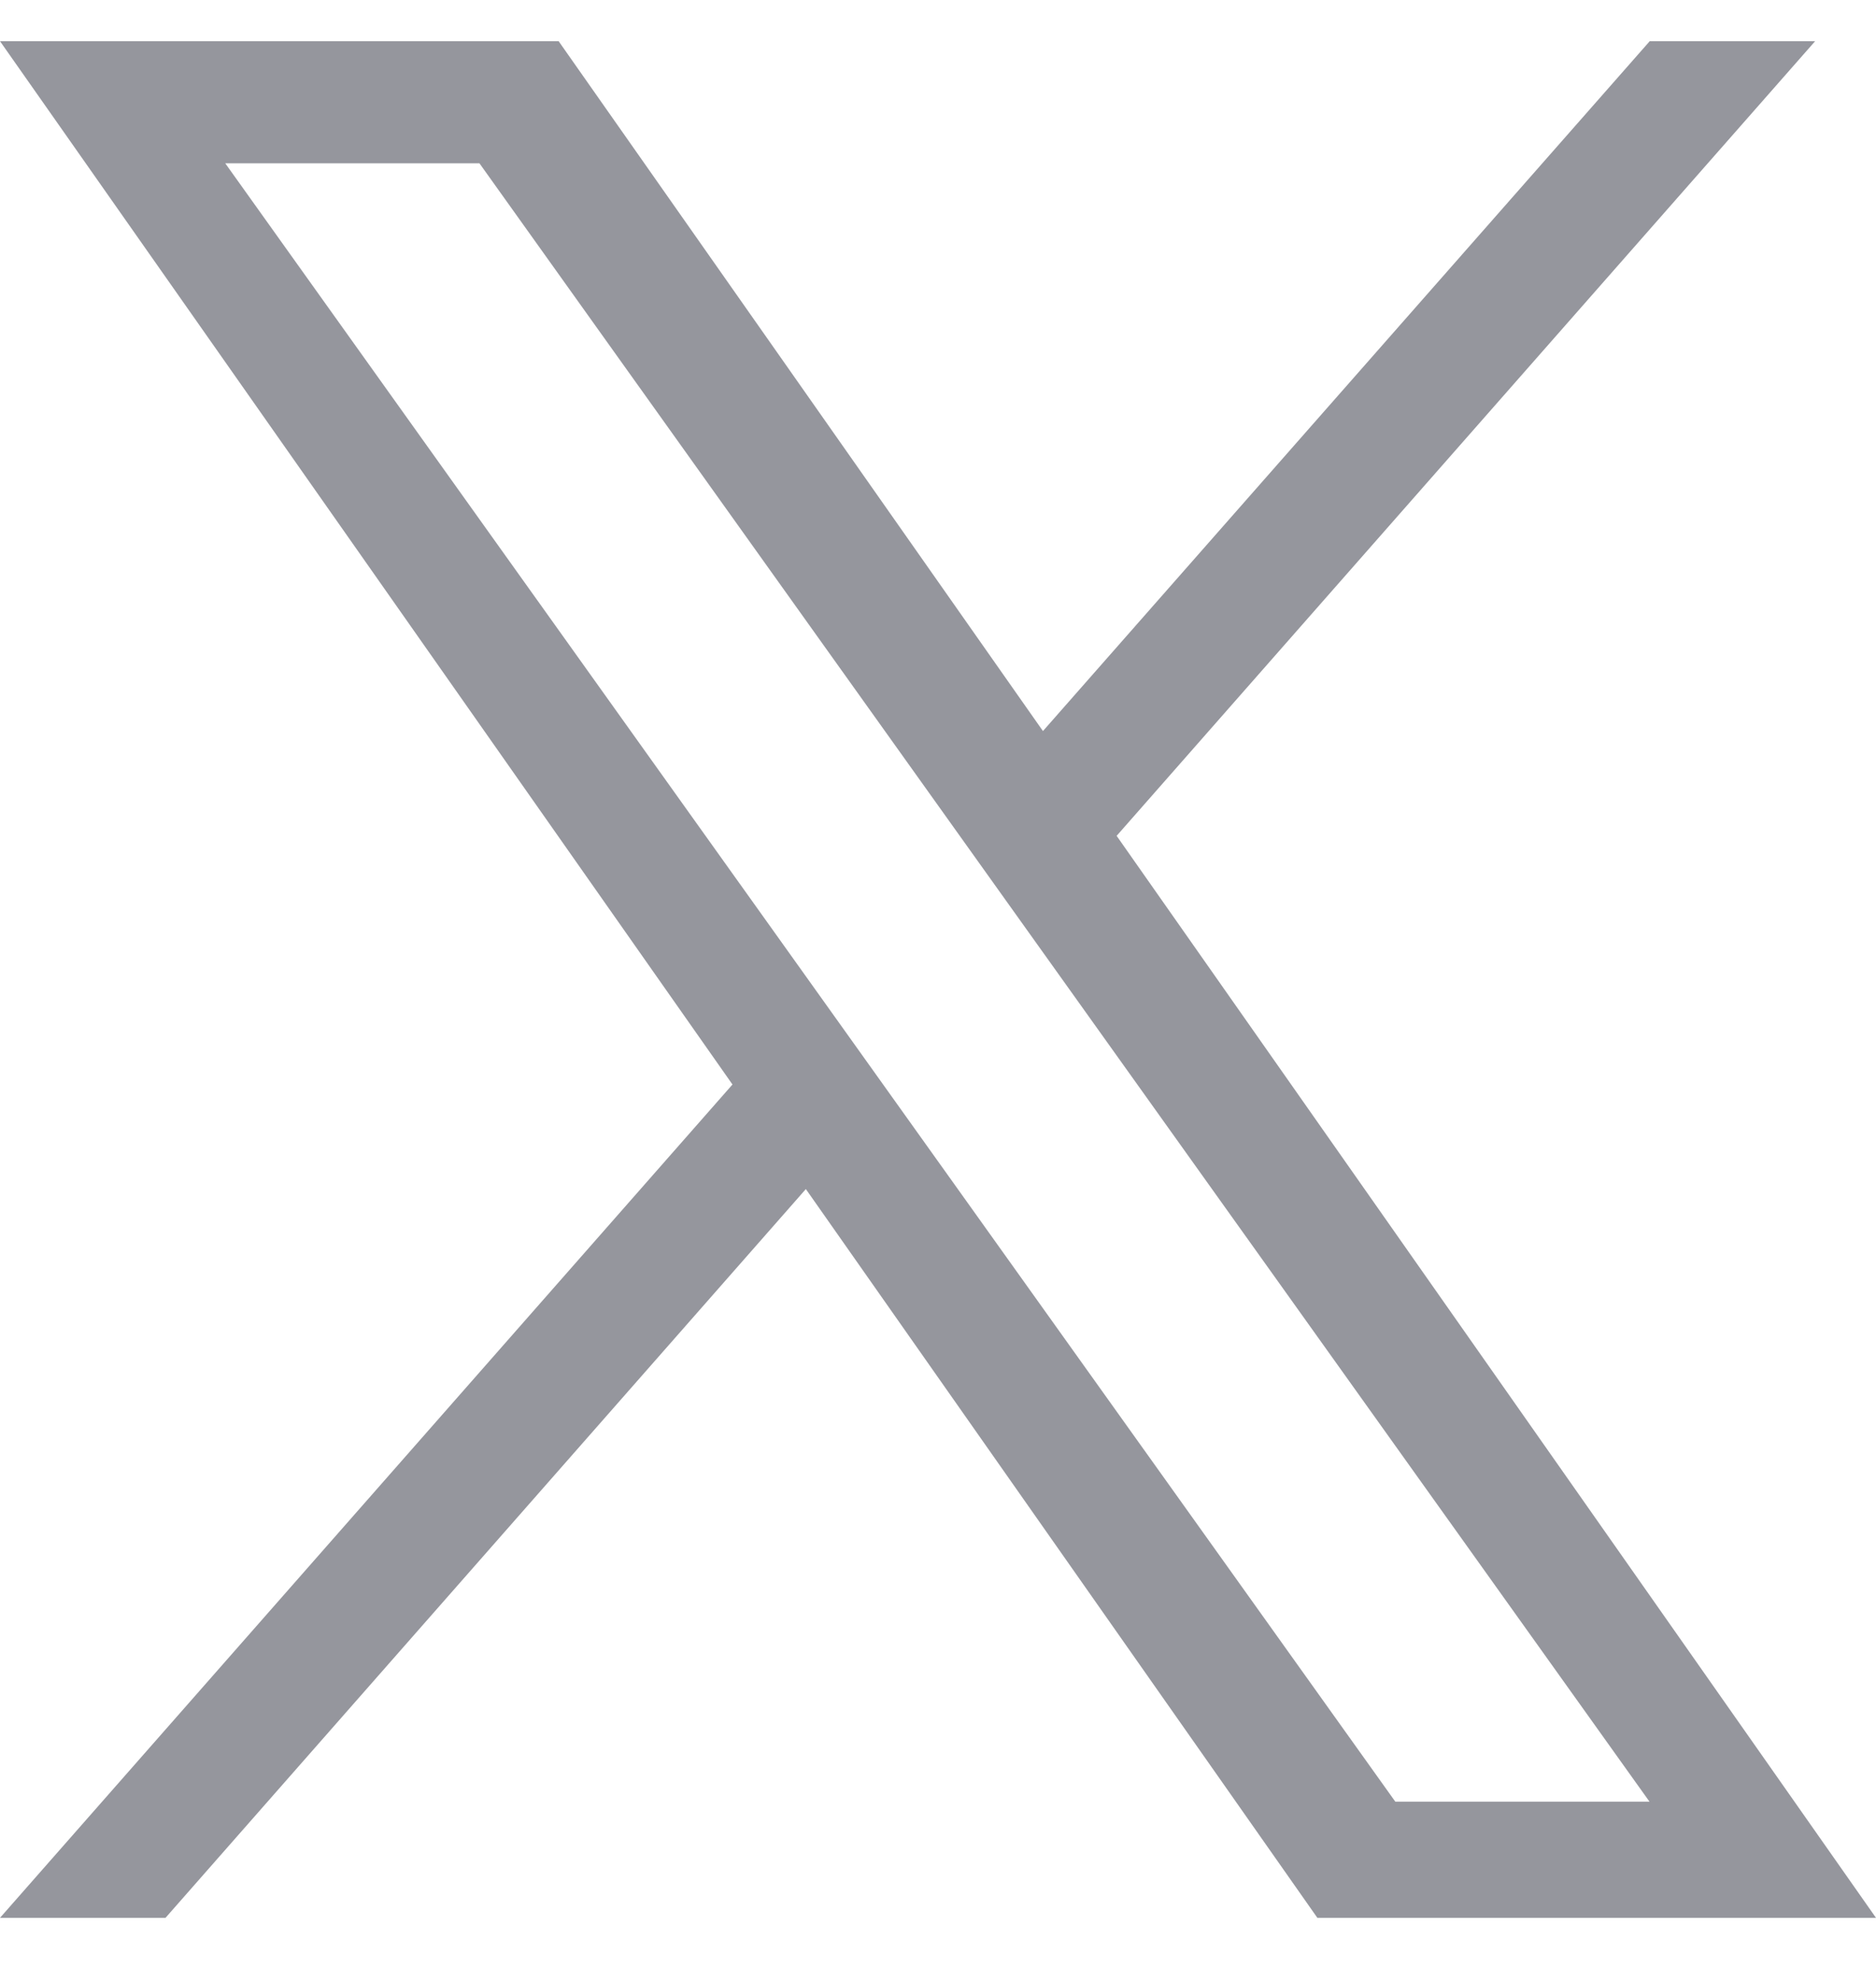
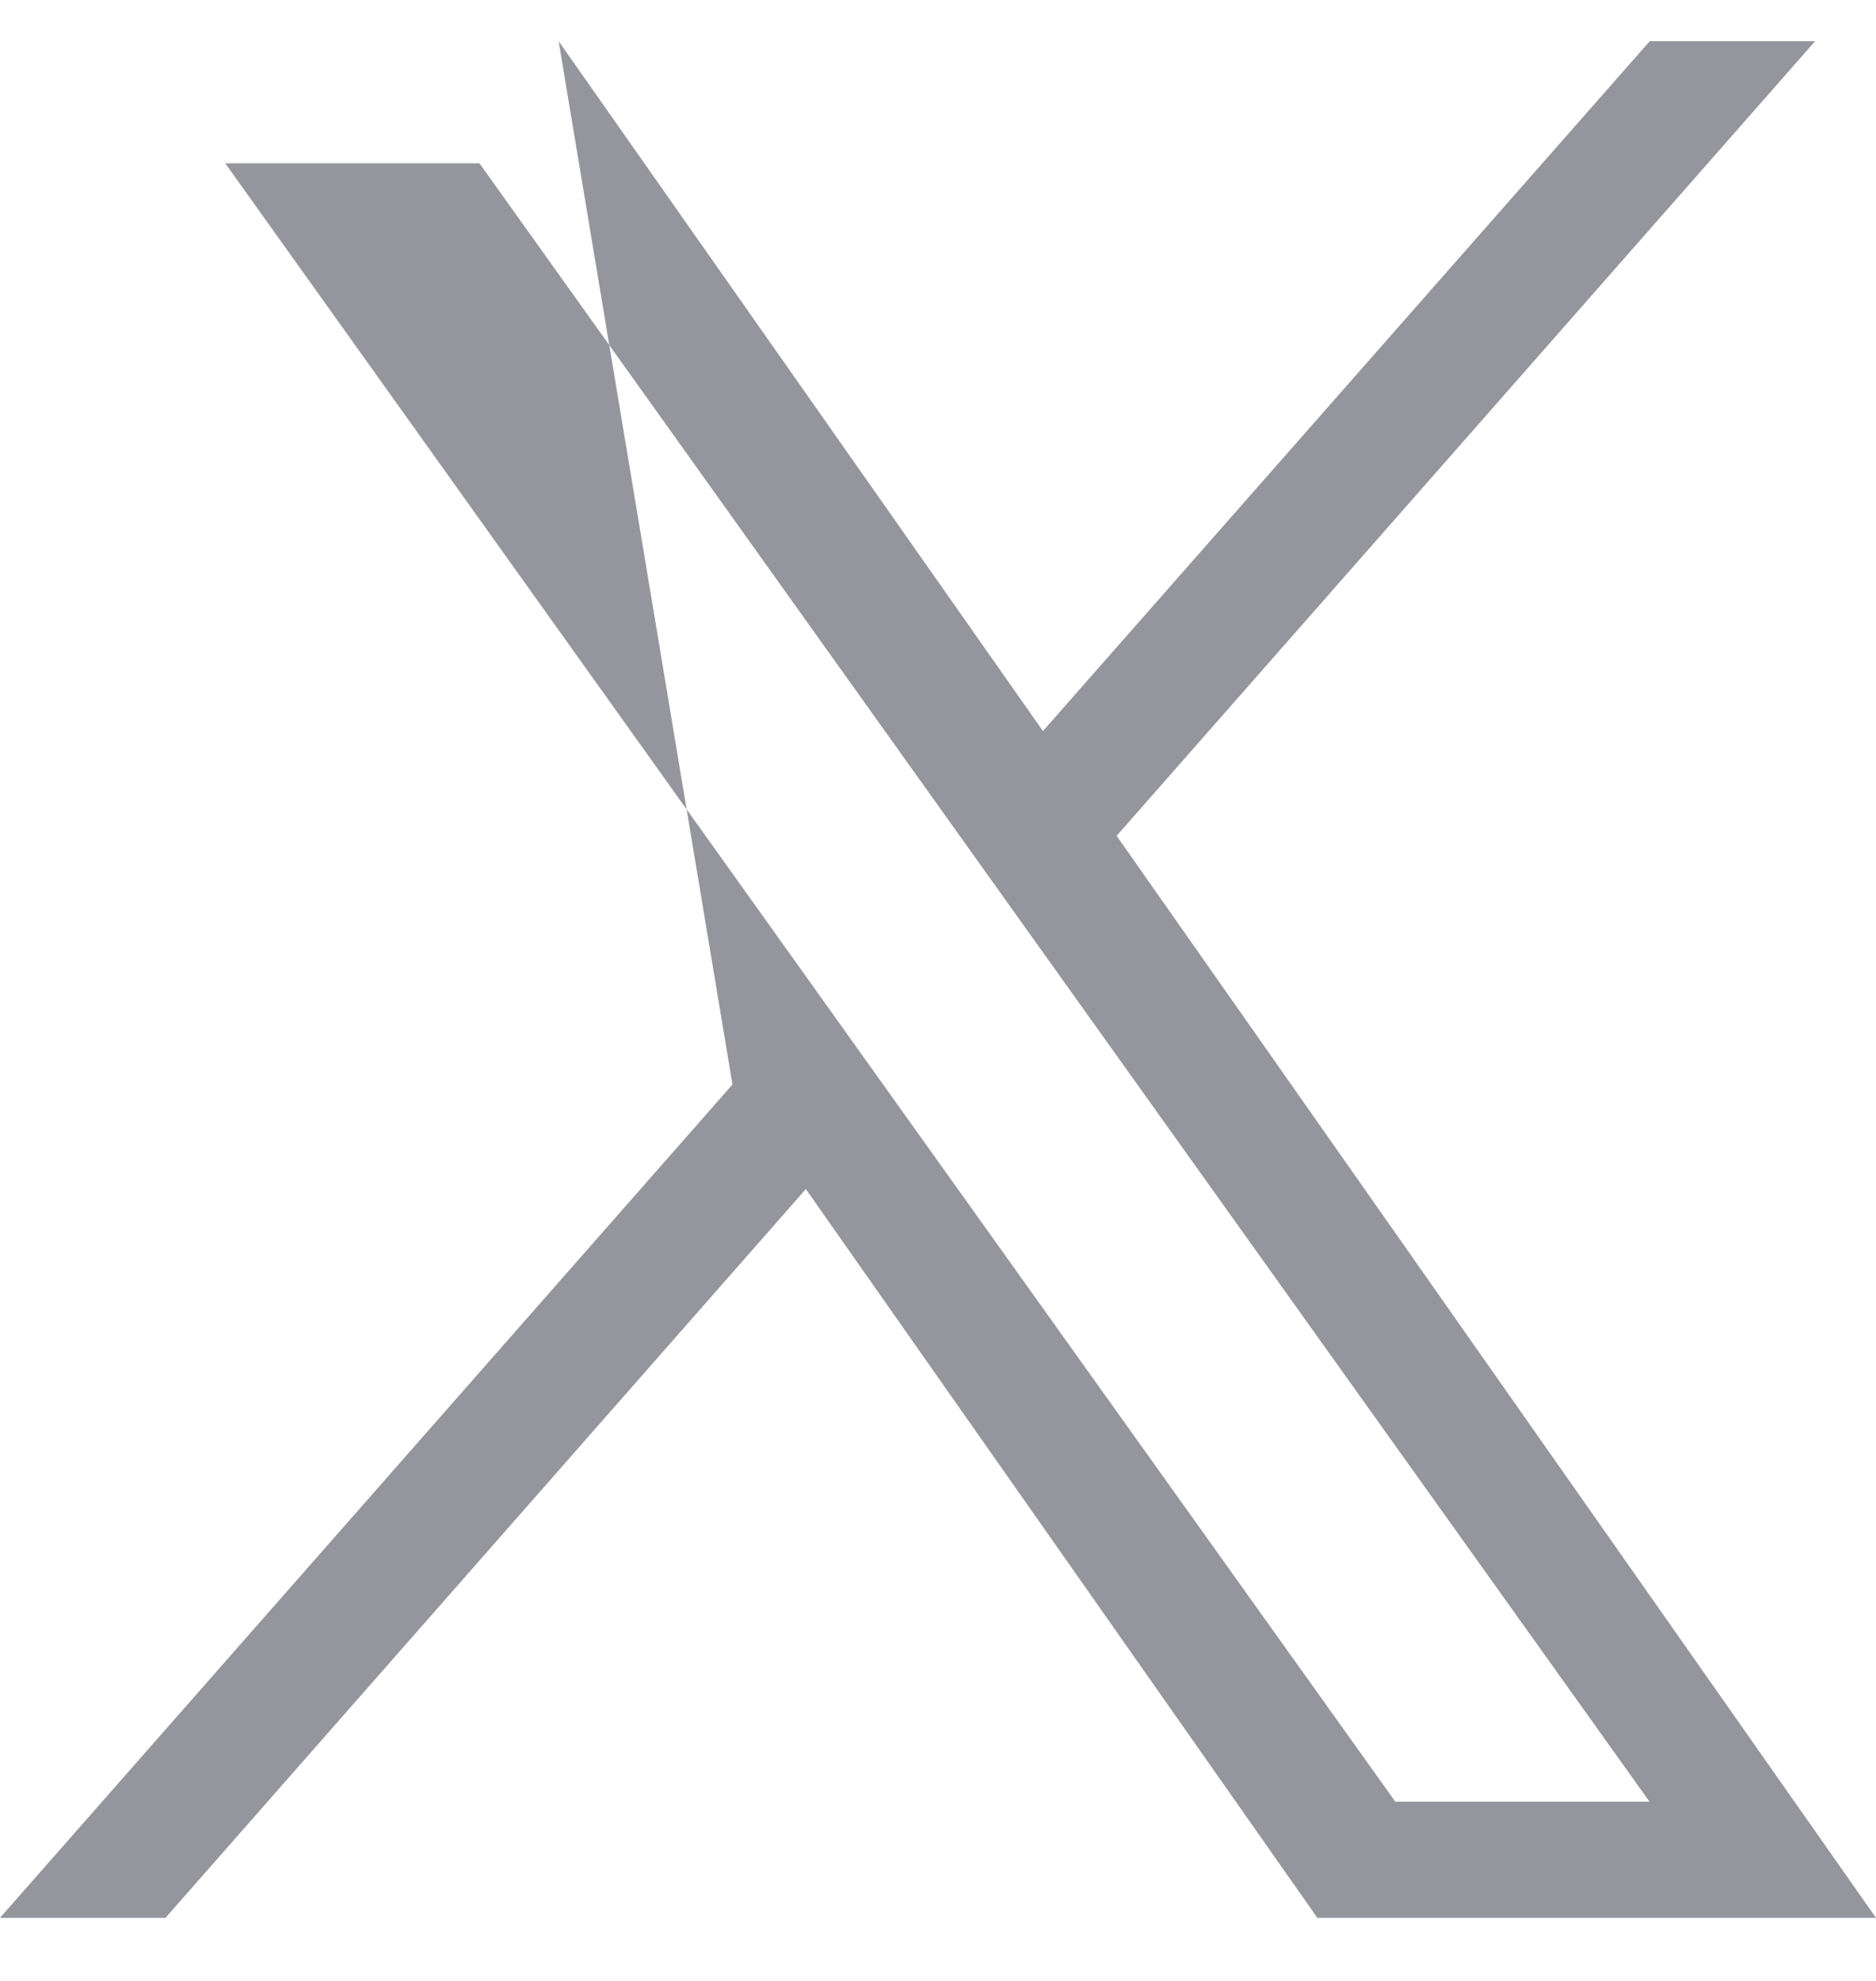
<svg xmlns="http://www.w3.org/2000/svg" width="18" height="19" viewBox="0 0 18 19" fill="none">
-   <path d="M10.714 8.017L17.416 0.395H15.829L10.007 7.012L5.36 0.395H0L7.028 10.402L0 18.395H1.588L7.732 11.405L12.64 18.395H18M2.161 1.566H4.6L15.827 17.281H13.388" fill="#95969D" />
+   <path d="M10.714 8.017L17.416 0.395H15.829L10.007 7.012L5.36 0.395L7.028 10.402L0 18.395H1.588L7.732 11.405L12.64 18.395H18M2.161 1.566H4.6L15.827 17.281H13.388" fill="#95969D" />
</svg>